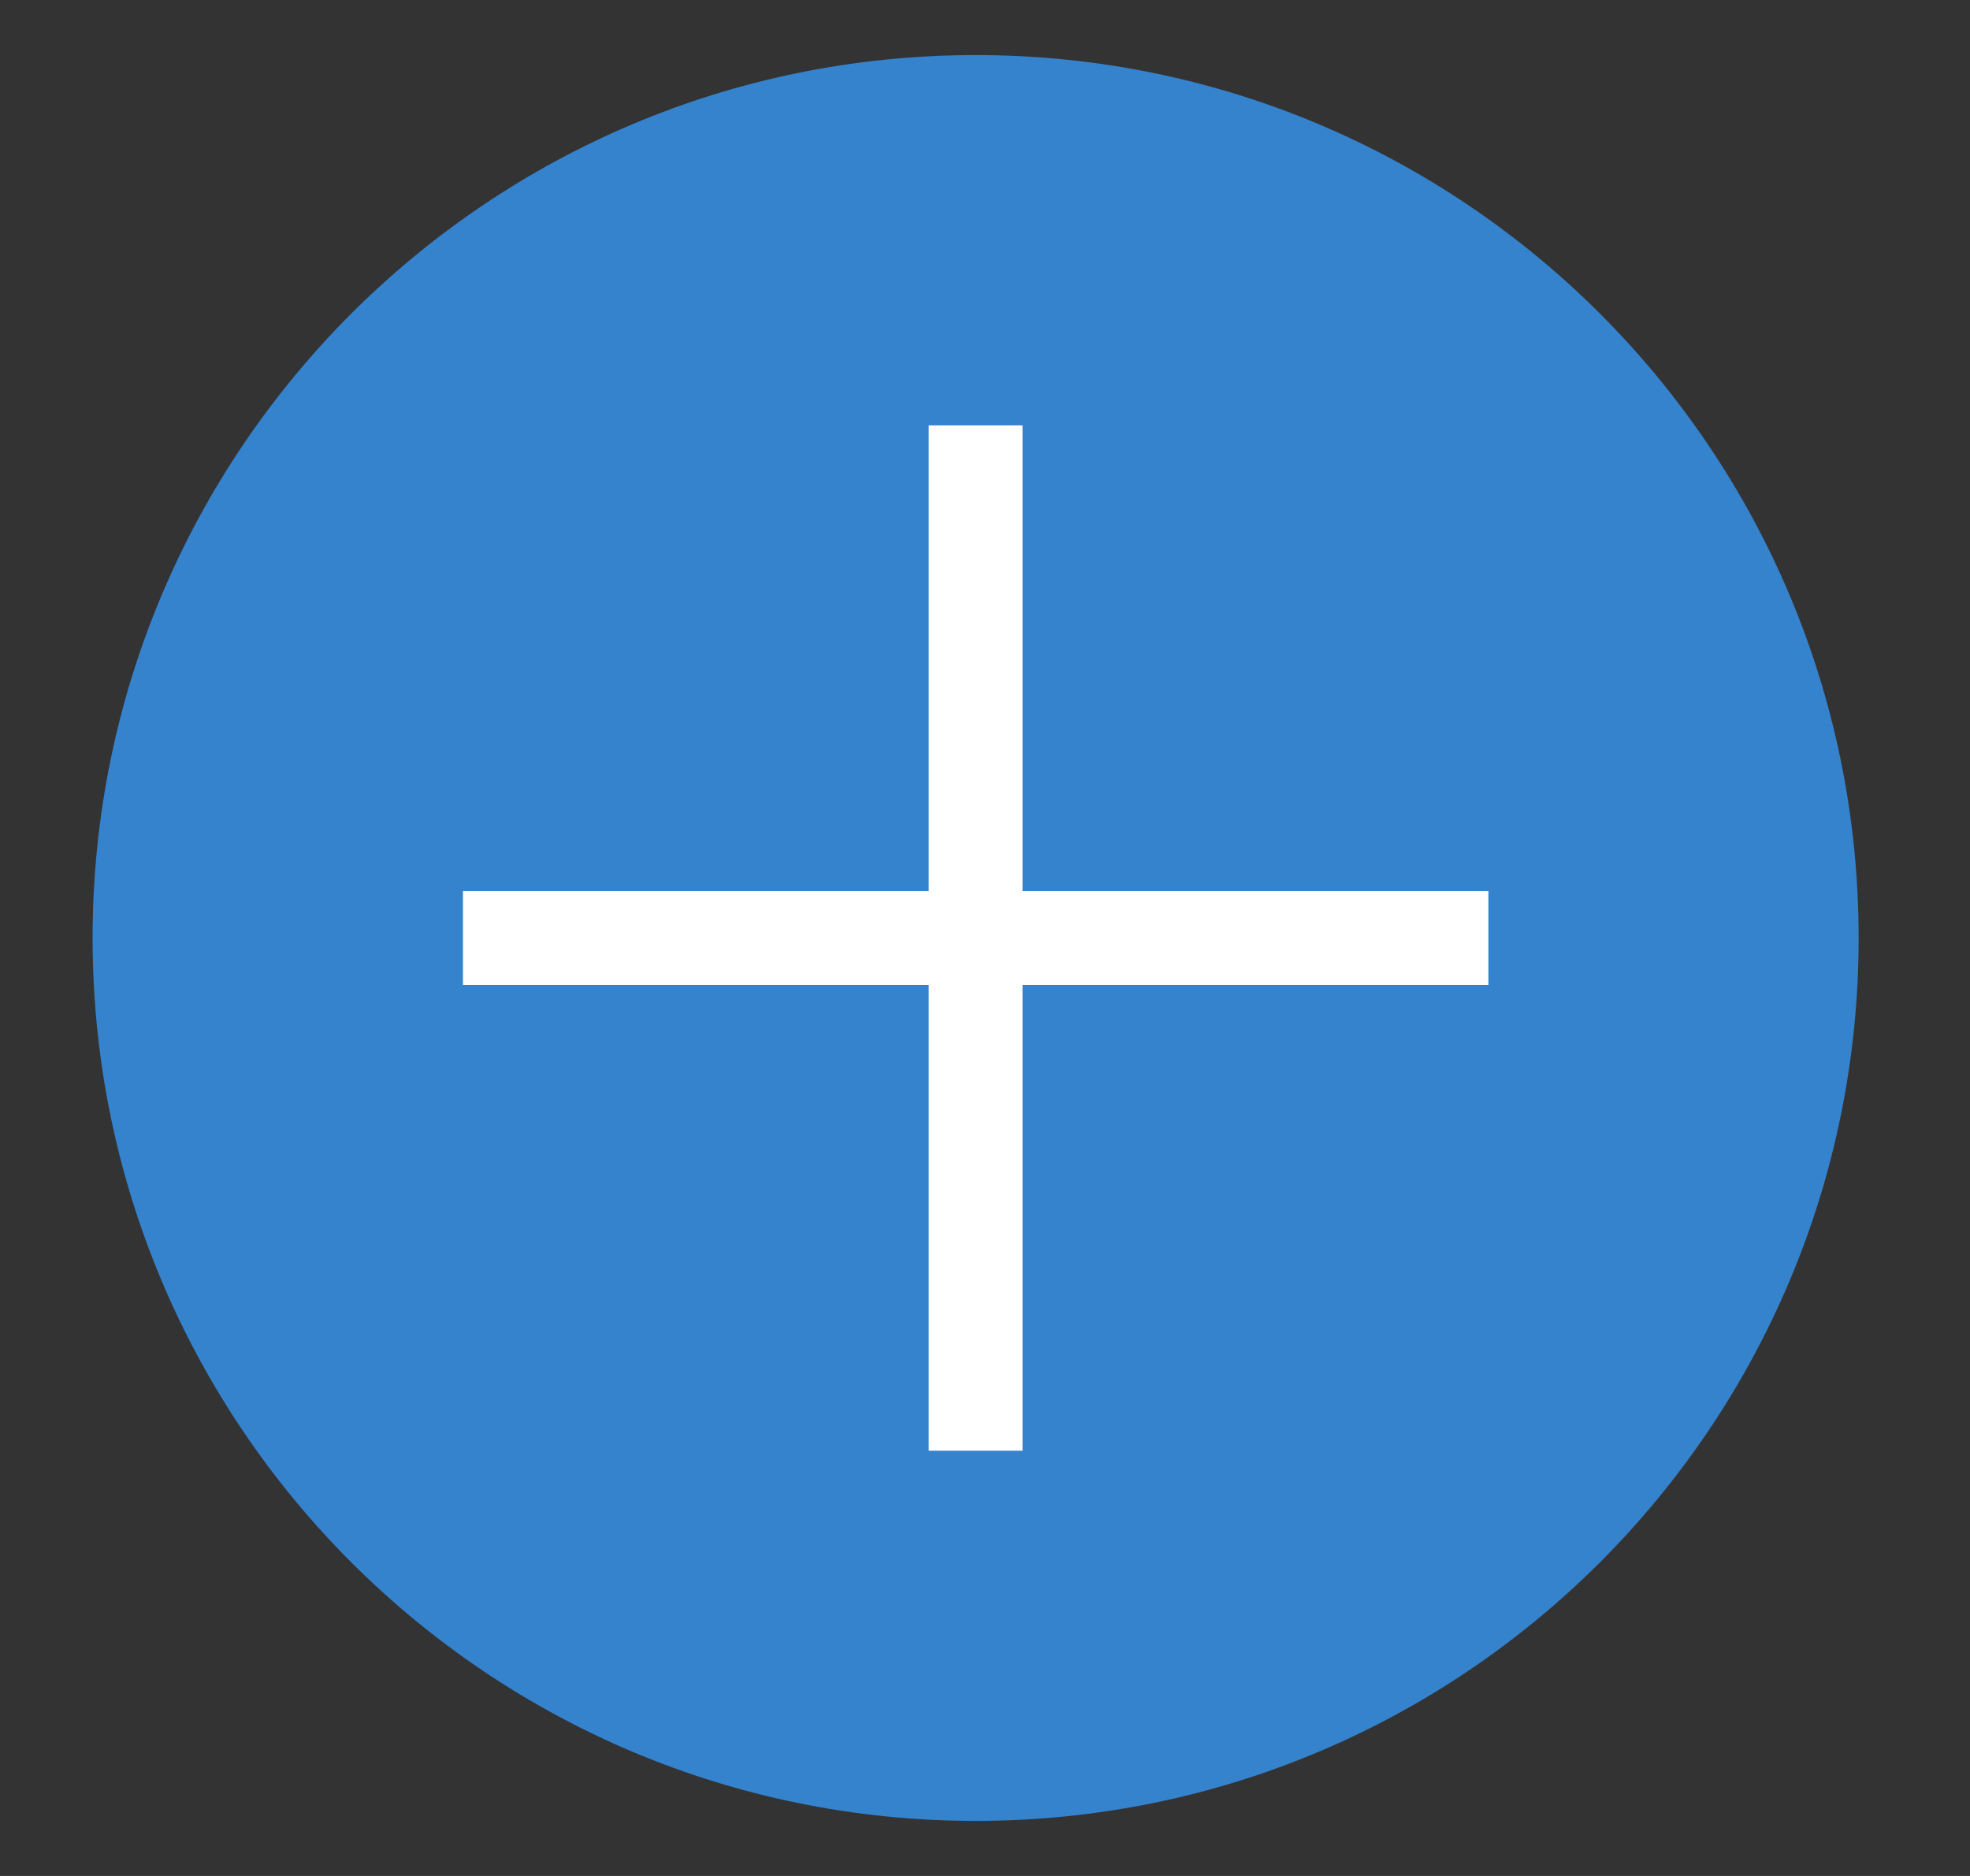
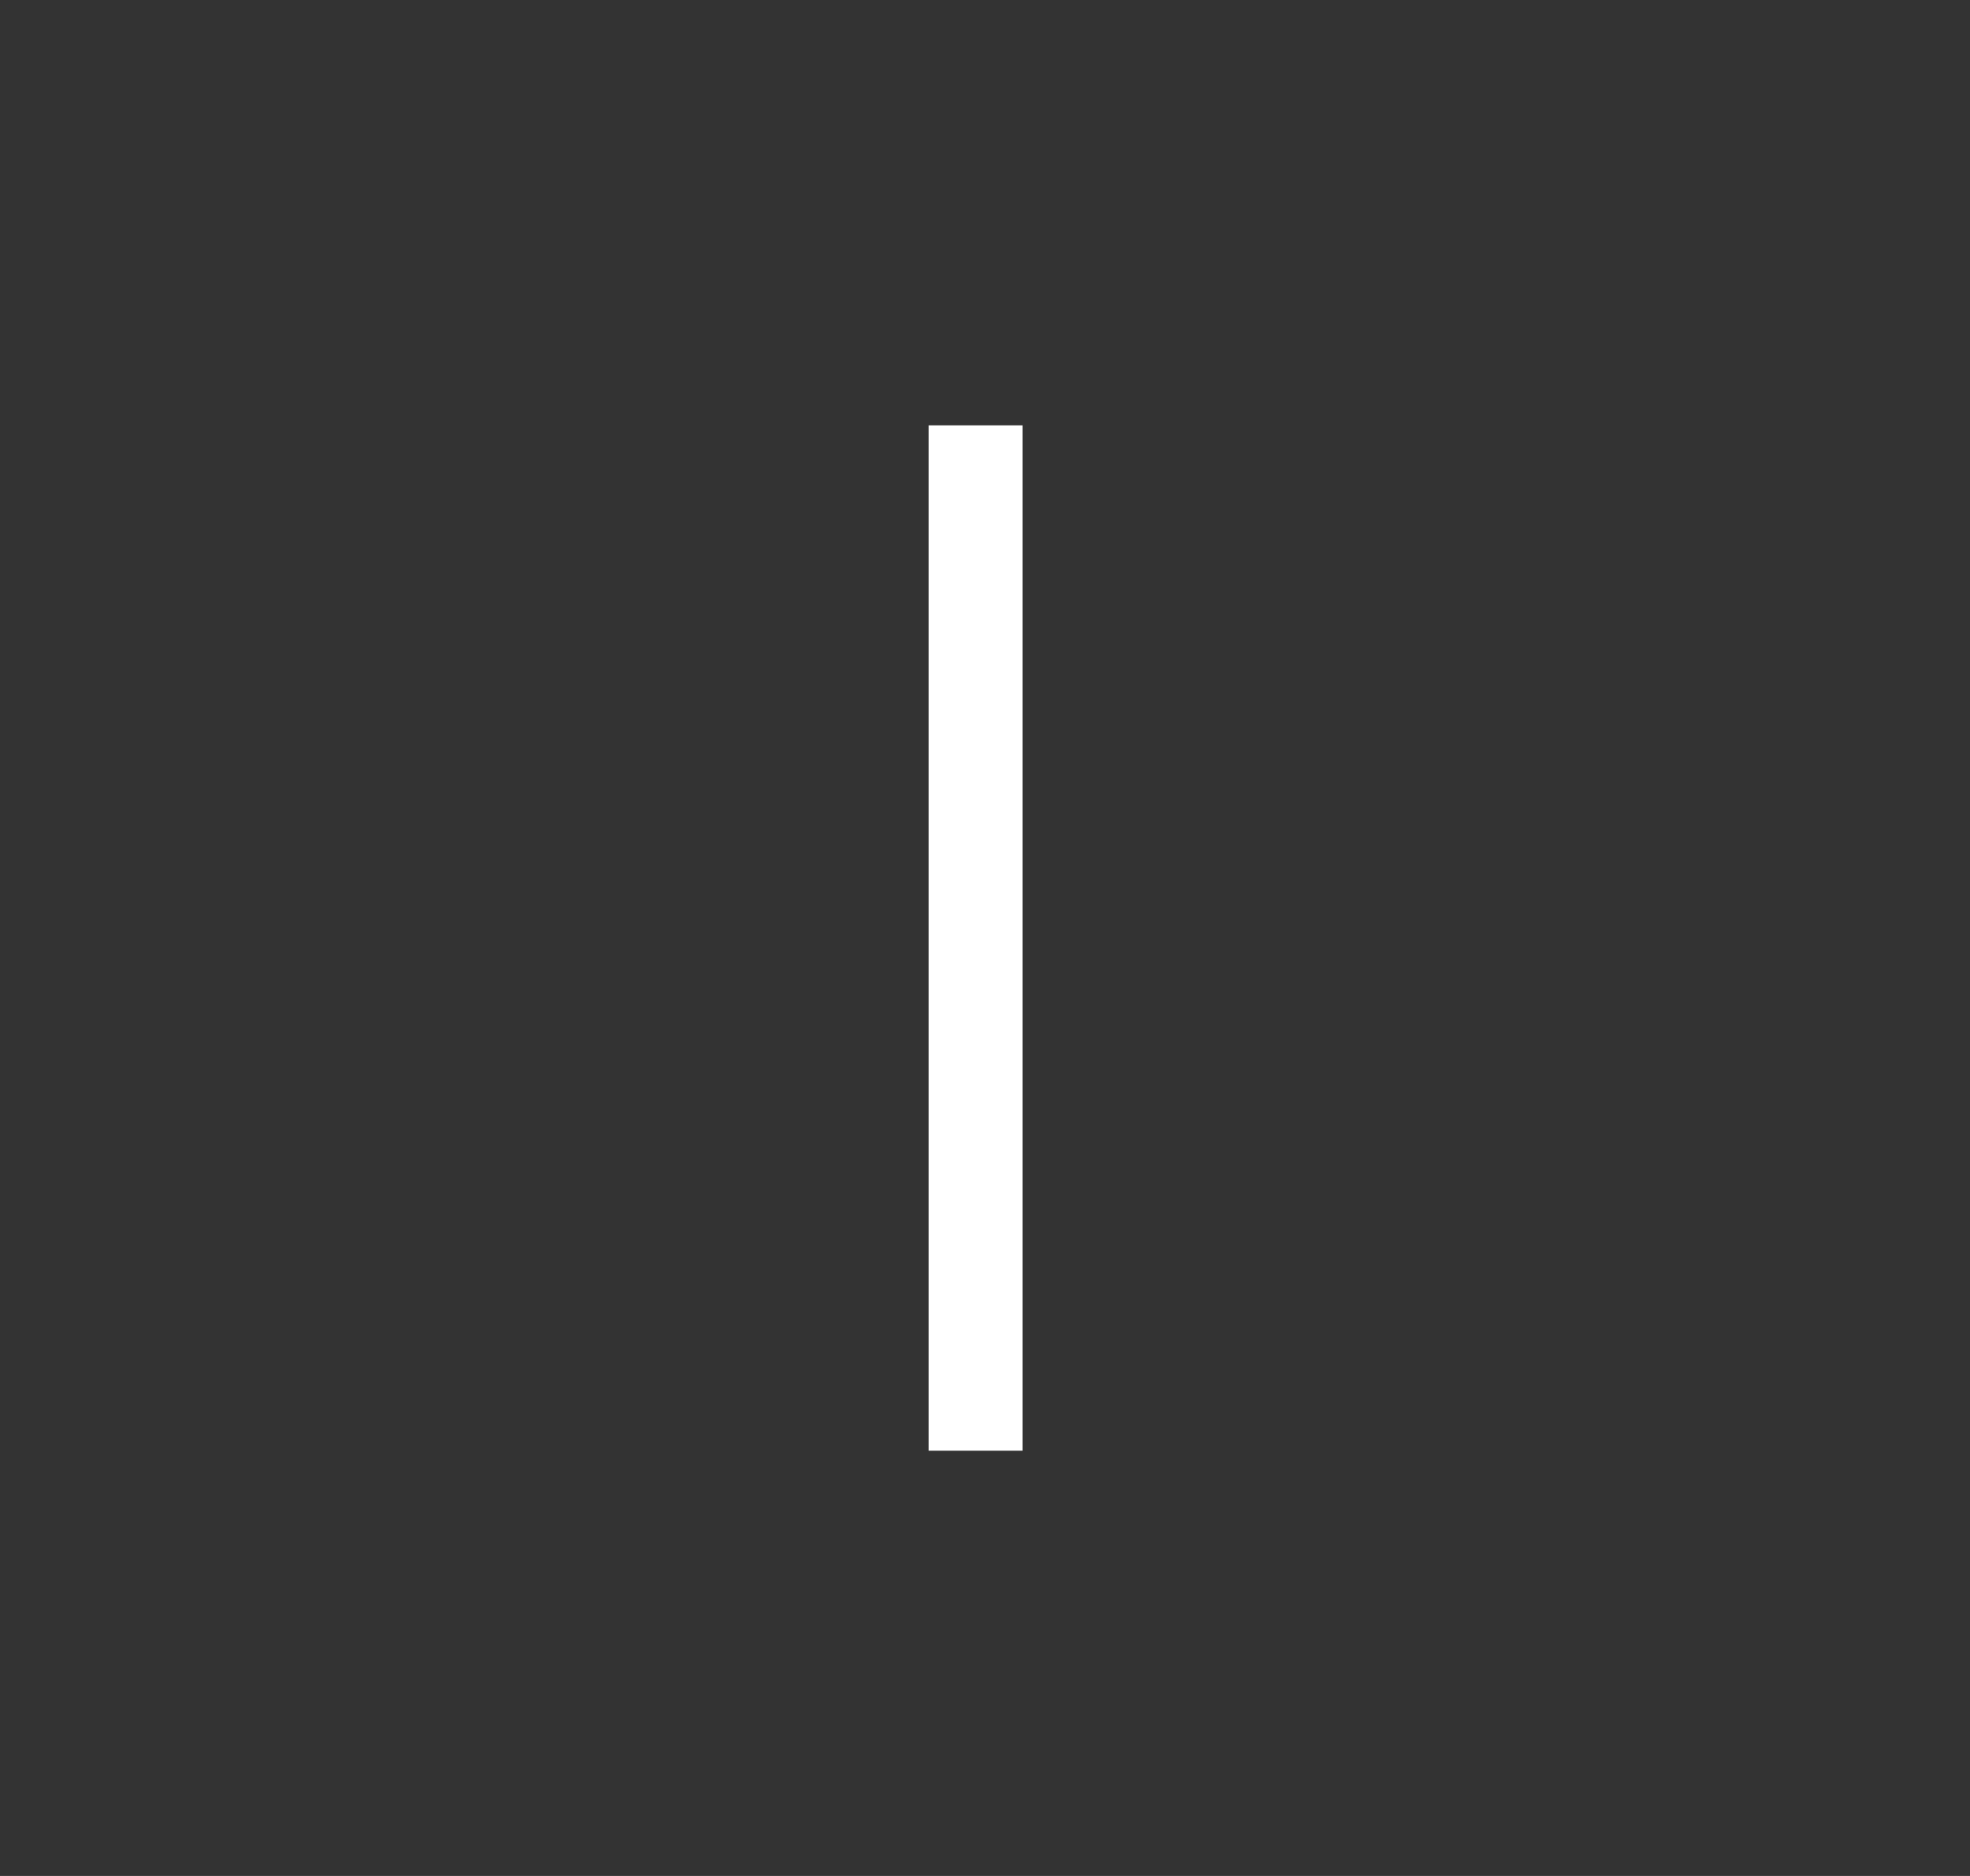
<svg xmlns="http://www.w3.org/2000/svg" width="21" height="20" viewBox="0 0 21 20" fill="none">
  <rect x="0" y="0" width="21" height="20" fill="#333333" stroke="none" />
  <g clipPath="url(#clip0_2708_6445)">
-     <path d="M10.4 19.413C15.599 19.413 19.813 15.199 19.813 10C19.813 4.801 15.599 0.587 10.4 0.587C5.202 0.587 0.987 4.801 0.987 10C0.987 15.199 5.202 19.413 10.4 19.413Z" fill="#3582CD" />
-     <path d="M4.935 10H15.866" stroke="white" strokeWidth="2" strokeLinecap="round" strokeLinejoin="round" />
    <path d="M10.4 15.466V4.535" stroke="white" strokeWidth="2" strokeLinecap="round" strokeLinejoin="round" />
  </g>
  <defs>
    <clipPath id="clip0_2708_6445">
      <rect width="20" height="20" fill="white" transform="translate(0.4)" />
    </clipPath>
  </defs>
</svg>